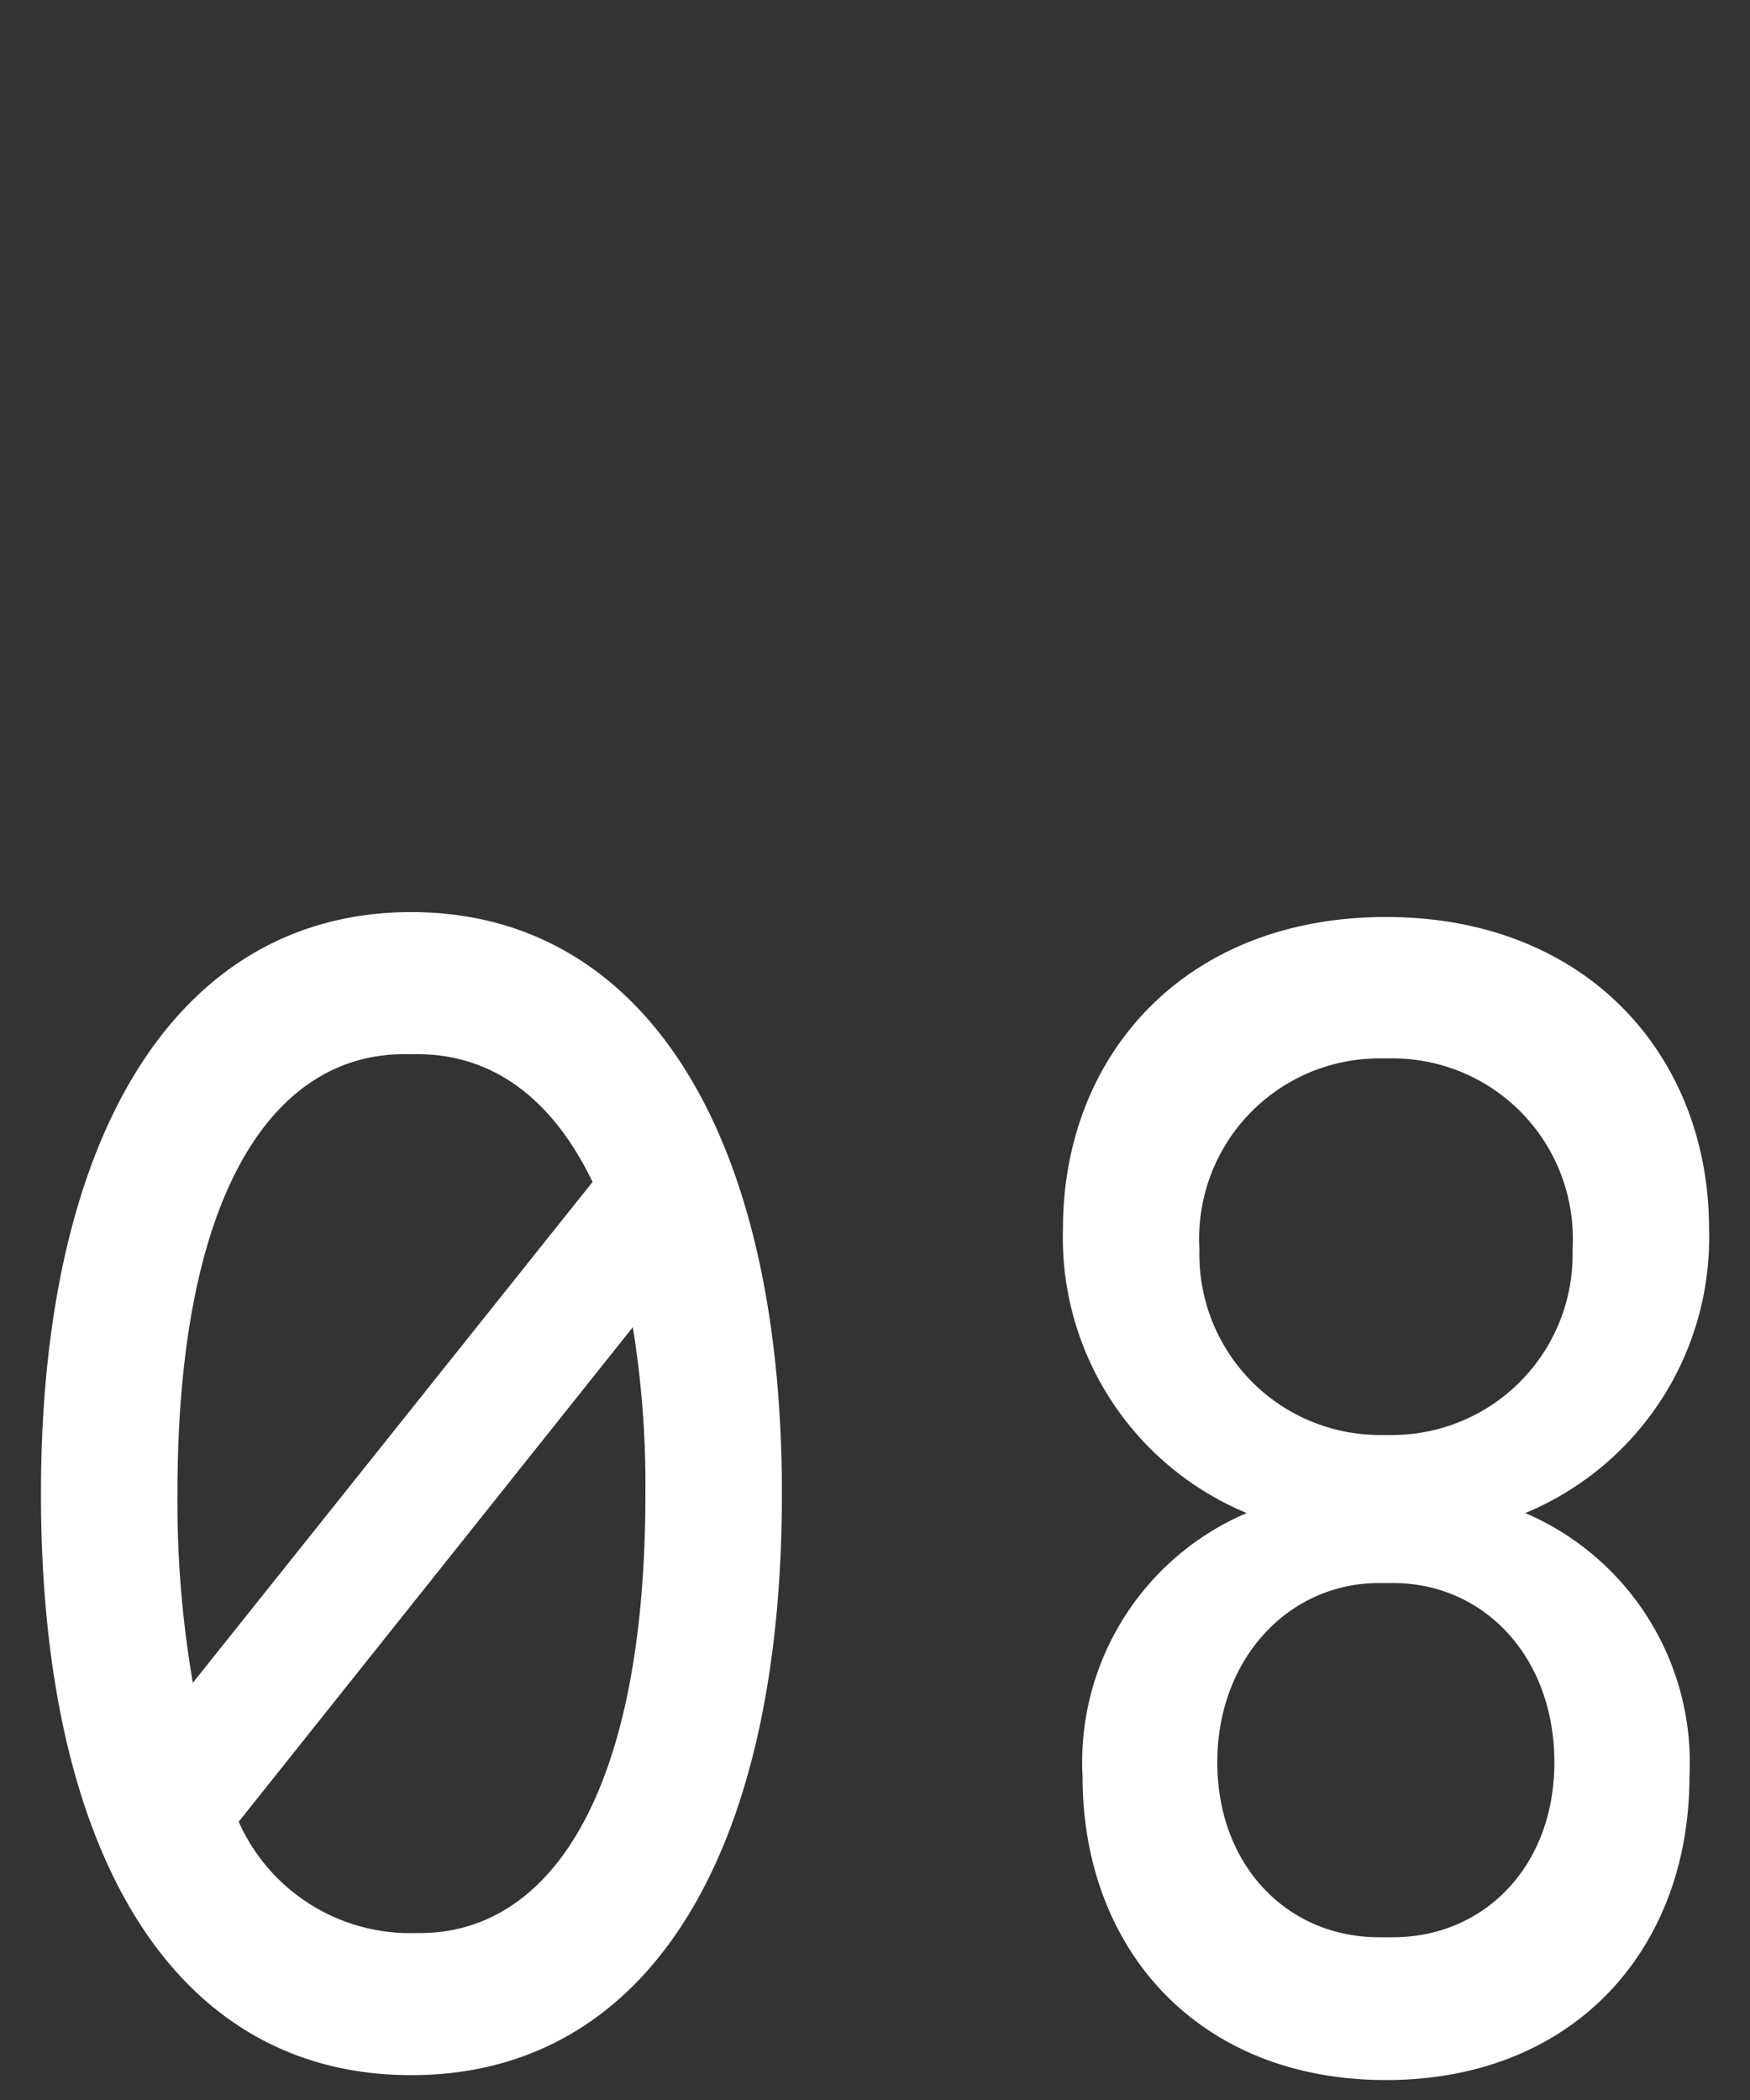
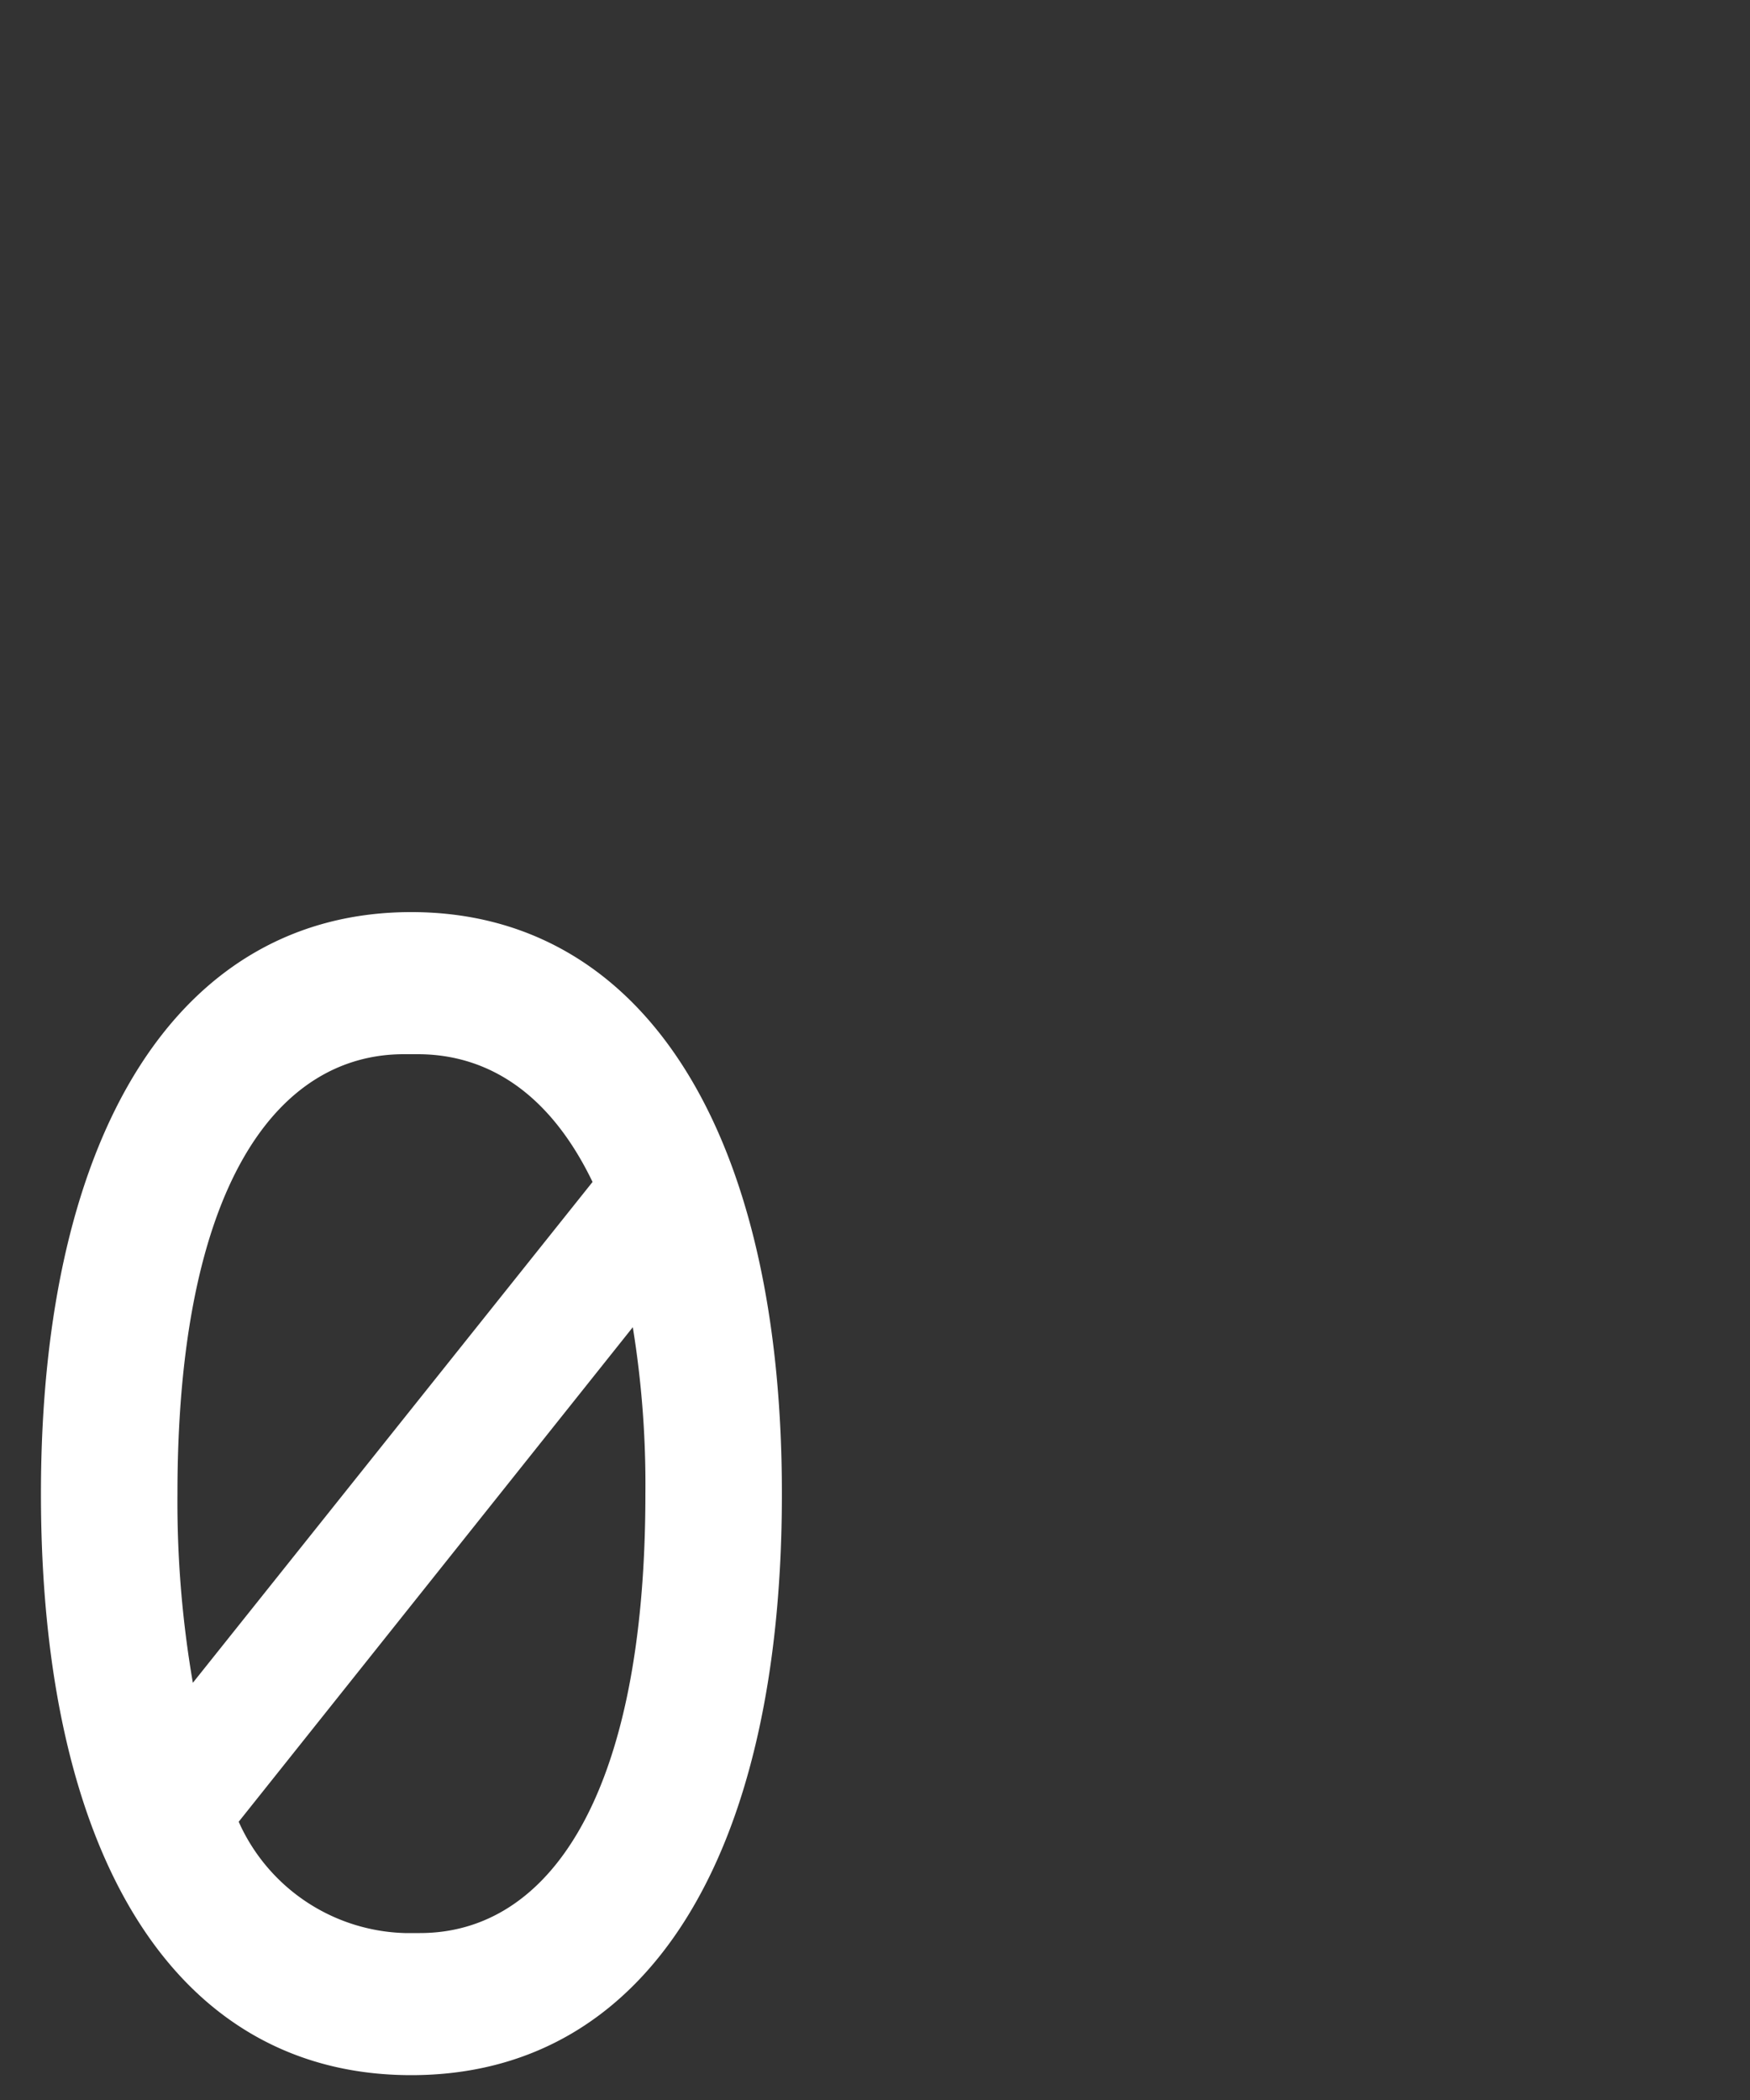
<svg xmlns="http://www.w3.org/2000/svg" viewBox="0 0 50 60">
  <rect x="0" y="0" width="50" height="60" fill="#333333" stroke="none" />
  <defs>
    <style>.cls-1{fill:#fff;}.cls-2{fill:none;}</style>
  </defs>
  <g id="レイヤー_2" data-name="レイヤー 2">
    <g id="レイヤー_1-2" data-name="レイヤー 1">
      <path class="cls-1" d="M22.34,42.68c0,10.43-3.9,16.61-10.59,16.61S1.17,53.11,1.17,42.68s4-16.62,10.58-16.62S22.34,32.25,22.34,42.68Zm-17.27,0a30.45,30.45,0,0,0,.44,5.4L16.93,33.77c-1.2-2.49-2.95-3.65-5-3.65h-.39C7.9,30.12,5.07,33.91,5.07,42.68Zm13.37,0a28.05,28.05,0,0,0-.36-4.76L6.82,52.05a5.36,5.36,0,0,0,4.74,3.18H12C15.61,55.23,18.44,51.45,18.44,42.68Z" />
-       <path class="cls-1" d="M30.93,50.76a7.74,7.74,0,0,1,4.69-7.53,8.52,8.52,0,0,1-5.25-8.12c0-4.94,3.46-8.91,9.23-8.91s9.23,4,9.23,8.91a8.52,8.52,0,0,1-5.25,8.12,7.76,7.76,0,0,1,4.69,7.53c0,4.93-3.3,8.67-8.67,8.67S30.93,55.69,30.93,50.76ZM39.8,41a5.16,5.16,0,0,0,5.13-5.31,5.15,5.15,0,0,0-5.13-5.45h-.4a5.15,5.15,0,0,0-5.13,5.45A5.16,5.16,0,0,0,39.4,41Zm0,14.35c2.58,0,4.61-2,4.61-5s-2-5.12-4.61-5.12h-.4c-2.59,0-4.62,2.17-4.62,5.12s2,5,4.62,5Z" />
      <rect class="cls-2" width="50" height="60" />
    </g>
  </g>
</svg>